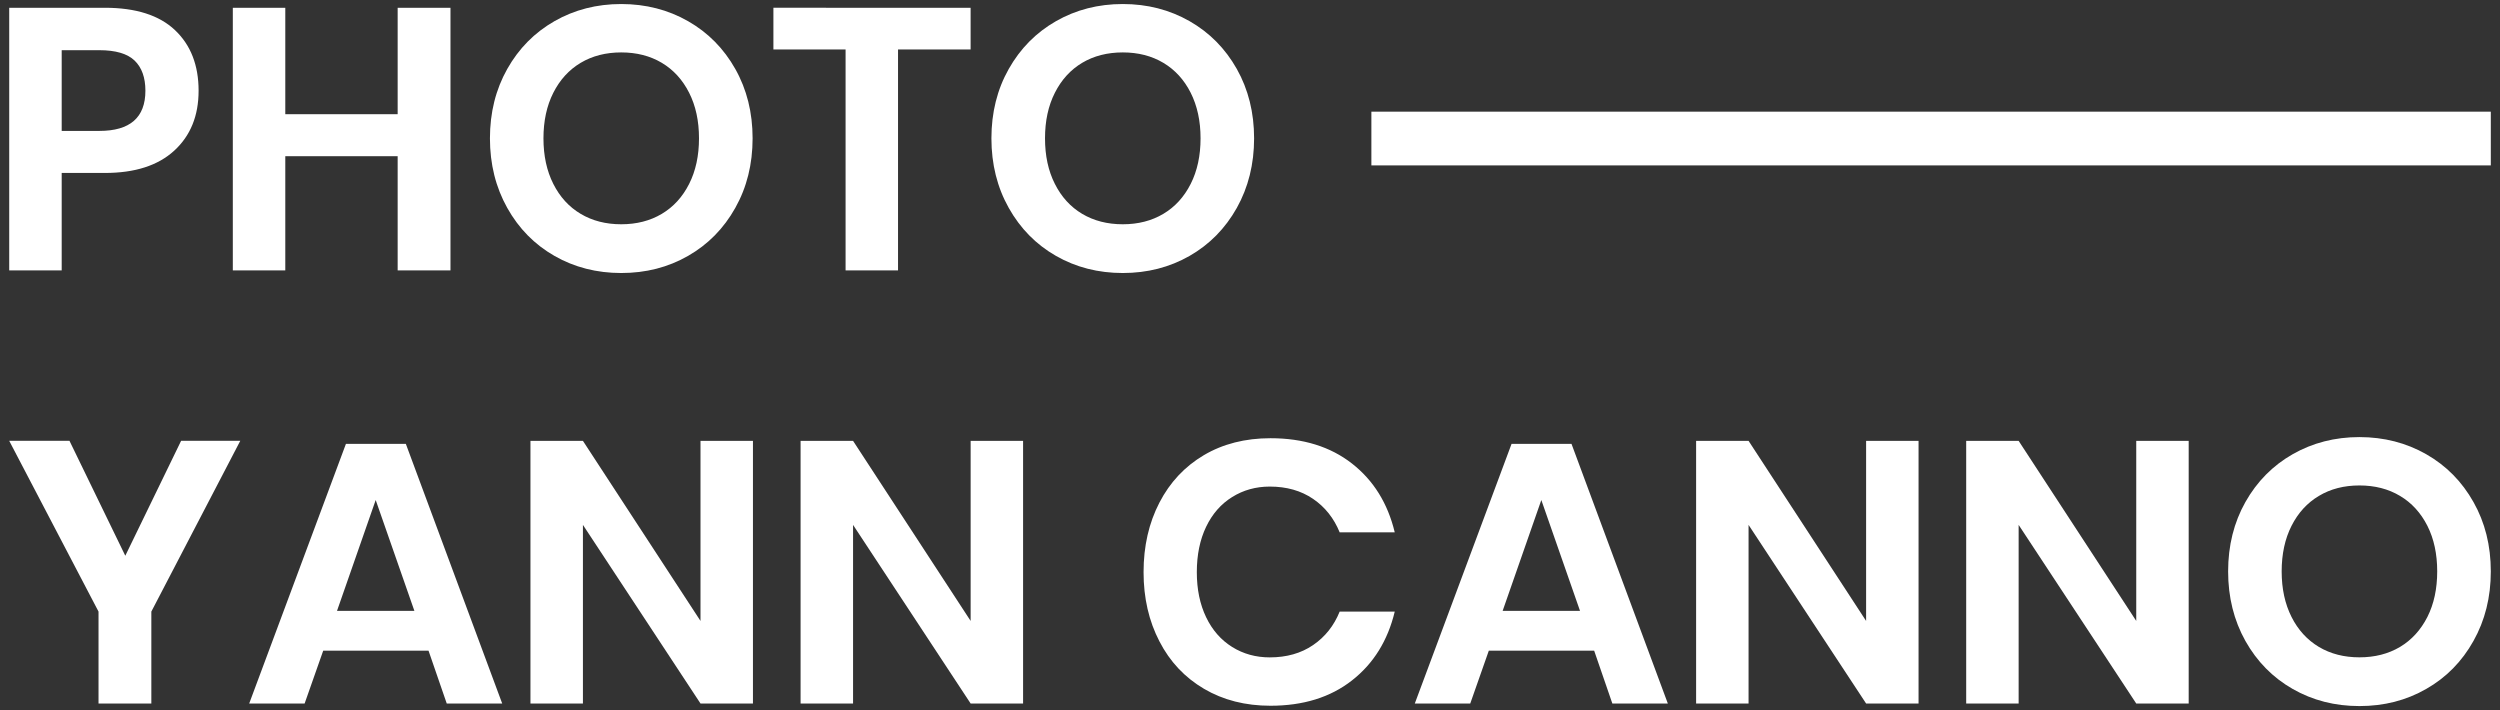
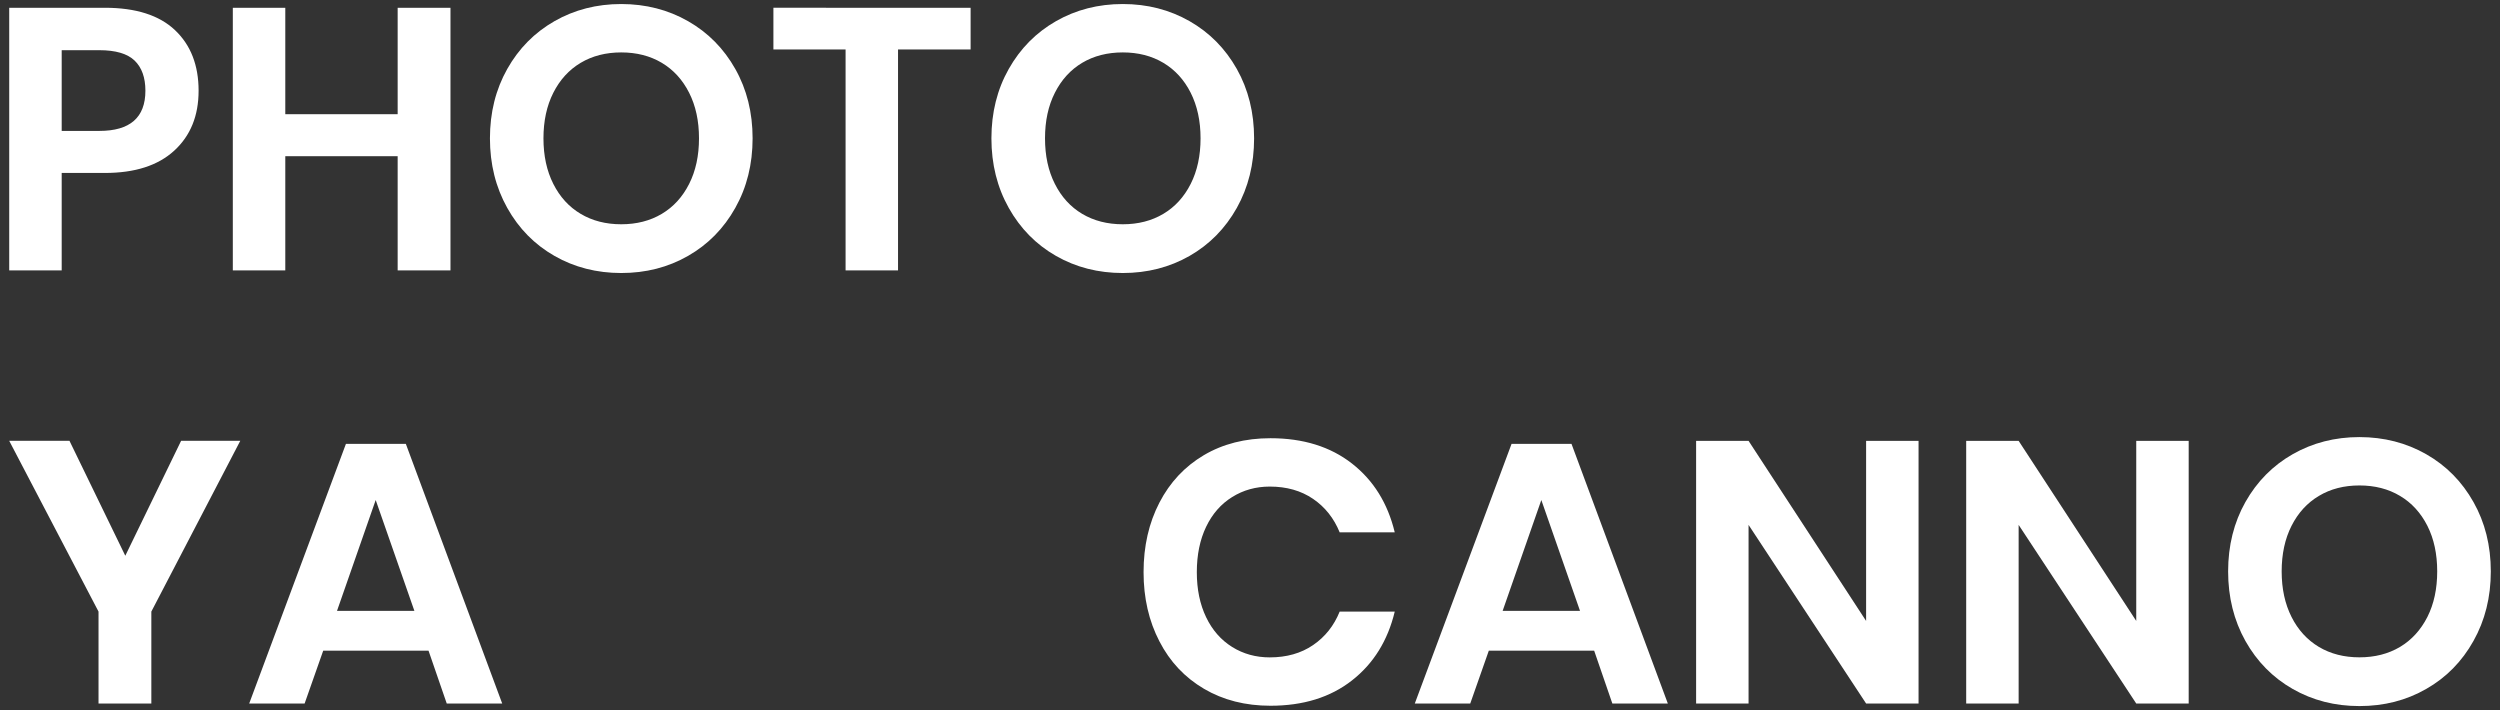
<svg xmlns="http://www.w3.org/2000/svg" version="1.1" x="0px" y="0px" width="93.001px" height="26.418px" viewBox="0 1.046 93.001 26.418" enable-background="new 0 1.046 93.001 26.418" xml:space="preserve">
  <rect x="0" y="1.046" width="93.001" height="26.418" fill="#333333" stroke="none" />
  <g id="Layer_2">
</g>
  <g id="Layer_1">
    <g>
-       <path fill="#FFFFFF" d="M51.016,5.2h41.643v2H51.016V5.2z" />
      <g>
        <path fill="#FFFFFF" d="M2.295,7.48v3.626H0.343V1.335H3.9c1.153,0,2.023,0.277,2.609,0.831s0.879,1.306,0.879,2.256     c0,0.932-0.302,1.675-0.907,2.229S5.017,7.48,3.9,7.48H2.295z M5.409,4.421c0-0.489-0.134-0.862-0.401-1.121     C4.74,3.042,4.302,2.913,3.693,2.913H2.295v3.003h1.398C4.837,5.917,5.409,5.418,5.409,4.421z" />
        <path fill="#FFFFFF" d="M16.758,1.335v9.771h-1.965V6.857h-4.18v4.249H8.661V1.335h1.952v3.958h4.18V1.335H16.758z" />
        <path fill="#FFFFFF" d="M25.595,1.833c0.743,0.424,1.329,1.017,1.758,1.778s0.644,1.622,0.644,2.581     c0,0.96-0.214,1.823-0.644,2.588c-0.429,0.766-1.015,1.361-1.758,1.786s-1.571,0.636-2.484,0.636     c-0.913,0-1.742-0.212-2.484-0.636s-1.329-1.02-1.757-1.786c-0.429-0.766-0.644-1.628-0.644-2.588     c0-0.959,0.215-1.82,0.644-2.581c0.429-0.761,1.015-1.354,1.757-1.778s1.571-0.637,2.484-0.637     C24.024,1.197,24.852,1.409,25.595,1.833z M21.602,3.383c-0.434,0.259-0.773,0.63-1.018,1.114s-0.367,1.05-0.367,1.695     c0,0.646,0.122,1.211,0.367,1.696s0.583,0.856,1.018,1.114c0.434,0.258,0.936,0.387,1.508,0.387s1.075-0.129,1.509-0.387     s0.772-0.63,1.017-1.114s0.367-1.05,0.367-1.696c0-0.646-0.122-1.211-0.367-1.695s-0.583-0.855-1.017-1.114     c-0.434-0.258-0.937-0.387-1.509-0.387S22.036,3.125,21.602,3.383z" />
        <path fill="#FFFFFF" d="M36.107,1.335v1.55h-2.7v8.221h-1.951V2.885h-2.685v-1.55H36.107z" />
        <path fill="#FFFFFF" d="M44.252,1.833c0.742,0.424,1.328,1.017,1.758,1.778c0.428,0.761,0.643,1.622,0.643,2.581     c0,0.96-0.215,1.823-0.643,2.588c-0.43,0.766-1.016,1.361-1.758,1.786c-0.744,0.424-1.57,0.636-2.484,0.636     s-1.742-0.212-2.484-0.636s-1.328-1.02-1.758-1.786c-0.43-0.766-0.645-1.628-0.645-2.588c0-0.959,0.215-1.82,0.645-2.581     s1.016-1.354,1.758-1.778s1.57-0.637,2.484-0.637S43.508,1.409,44.252,1.833z M40.258,3.383c-0.434,0.259-0.771,0.63-1.016,1.114     c-0.246,0.484-0.367,1.05-0.367,1.695c0,0.646,0.121,1.211,0.367,1.696c0.244,0.484,0.582,0.856,1.016,1.114     s0.938,0.387,1.51,0.387s1.074-0.129,1.508-0.387s0.773-0.63,1.018-1.114s0.367-1.05,0.367-1.696     c0-0.646-0.123-1.211-0.367-1.695s-0.584-0.855-1.018-1.114c-0.434-0.258-0.936-0.387-1.508-0.387S40.691,3.125,40.258,3.383z" />
      </g>
      <g>
        <path fill="#FFFFFF" d="M8.938,17.445L5.63,23.797v3.42H3.665v-3.42l-3.322-6.352h2.242l2.076,4.275l2.076-4.275H8.938z" />
        <path fill="#FFFFFF" d="M15.941,25.25h-3.917l-0.692,1.967H9.27l3.599-9.66h2.228l3.585,9.66h-2.063L15.941,25.25z M15.415,23.77     l-1.439-4.123l-1.439,4.123H15.415z" />
-         <path fill="#FFFFFF" d="M28.01,27.217h-1.951l-4.374-6.645v6.645h-1.952v-9.771h1.952l4.374,6.699v-6.699h1.951V27.217z" />
-         <path fill="#FFFFFF" d="M38.059,27.217h-1.951l-4.374-6.645v6.645h-1.952v-9.771h1.952l4.374,6.699v-6.699h1.951V27.217z" />
        <path fill="#FFFFFF" d="M50.293,18.289c0.803,0.627,1.332,1.48,1.592,2.561h-2.049c-0.213-0.525-0.543-0.941-0.99-1.246     s-0.984-0.457-1.611-0.457c-0.518,0-0.984,0.131-1.398,0.389c-0.416,0.258-0.738,0.627-0.969,1.107     c-0.23,0.479-0.346,1.043-0.346,1.688c0,0.637,0.115,1.195,0.346,1.676c0.23,0.479,0.553,0.848,0.969,1.107     c0.414,0.258,0.881,0.387,1.398,0.387c0.627,0,1.164-0.152,1.611-0.457s0.777-0.719,0.99-1.246h2.049     c-0.26,1.08-0.789,1.934-1.592,2.561c-0.803,0.629-1.814,0.941-3.031,0.941c-0.932,0-1.756-0.209-2.471-0.629     s-1.27-1.008-1.66-1.766c-0.393-0.756-0.59-1.613-0.59-2.574c0-0.969,0.197-1.83,0.59-2.588c0.391-0.756,0.943-1.344,1.652-1.764     c0.711-0.42,1.537-0.631,2.479-0.631C48.479,17.348,49.49,17.662,50.293,18.289z" />
        <path fill="#FFFFFF" d="M59.303,25.25h-3.918l-0.691,1.967h-2.063l3.6-9.66h2.229l3.584,9.66H59.98L59.303,25.25z M58.777,23.77     l-1.439-4.123l-1.439,4.123H58.777z" />
        <path fill="#FFFFFF" d="M71.371,27.217H69.42l-4.373-6.645v6.645h-1.951v-9.771h1.951l4.373,6.699v-6.699h1.951V27.217z" />
        <path fill="#FFFFFF" d="M81.42,27.217h-1.951l-4.375-6.645v6.645h-1.951v-9.771h1.951l4.375,6.699v-6.699h1.951V27.217z" />
        <path fill="#FFFFFF" d="M90.256,17.943c0.744,0.424,1.33,1.018,1.758,1.779c0.43,0.76,0.645,1.621,0.645,2.58     c0,0.961-0.215,1.822-0.645,2.588c-0.428,0.766-1.014,1.361-1.758,1.785c-0.742,0.426-1.57,0.637-2.484,0.637     c-0.912,0-1.74-0.211-2.484-0.637c-0.742-0.424-1.328-1.02-1.758-1.785c-0.428-0.766-0.643-1.627-0.643-2.588     c0-0.959,0.215-1.82,0.643-2.58c0.43-0.762,1.016-1.355,1.758-1.779c0.744-0.424,1.572-0.637,2.484-0.637     C88.686,17.307,89.514,17.52,90.256,17.943z M86.264,19.494c-0.434,0.258-0.773,0.629-1.018,1.113s-0.367,1.049-0.367,1.695     s0.123,1.211,0.367,1.695s0.584,0.855,1.018,1.115c0.434,0.258,0.936,0.387,1.508,0.387s1.076-0.129,1.51-0.387     c0.434-0.26,0.771-0.631,1.018-1.115c0.244-0.484,0.365-1.049,0.365-1.695s-0.121-1.211-0.365-1.695     c-0.246-0.484-0.584-0.855-1.018-1.113c-0.434-0.26-0.938-0.389-1.51-0.389S86.697,19.234,86.264,19.494z" />
      </g>
    </g>
  </g>
</svg>